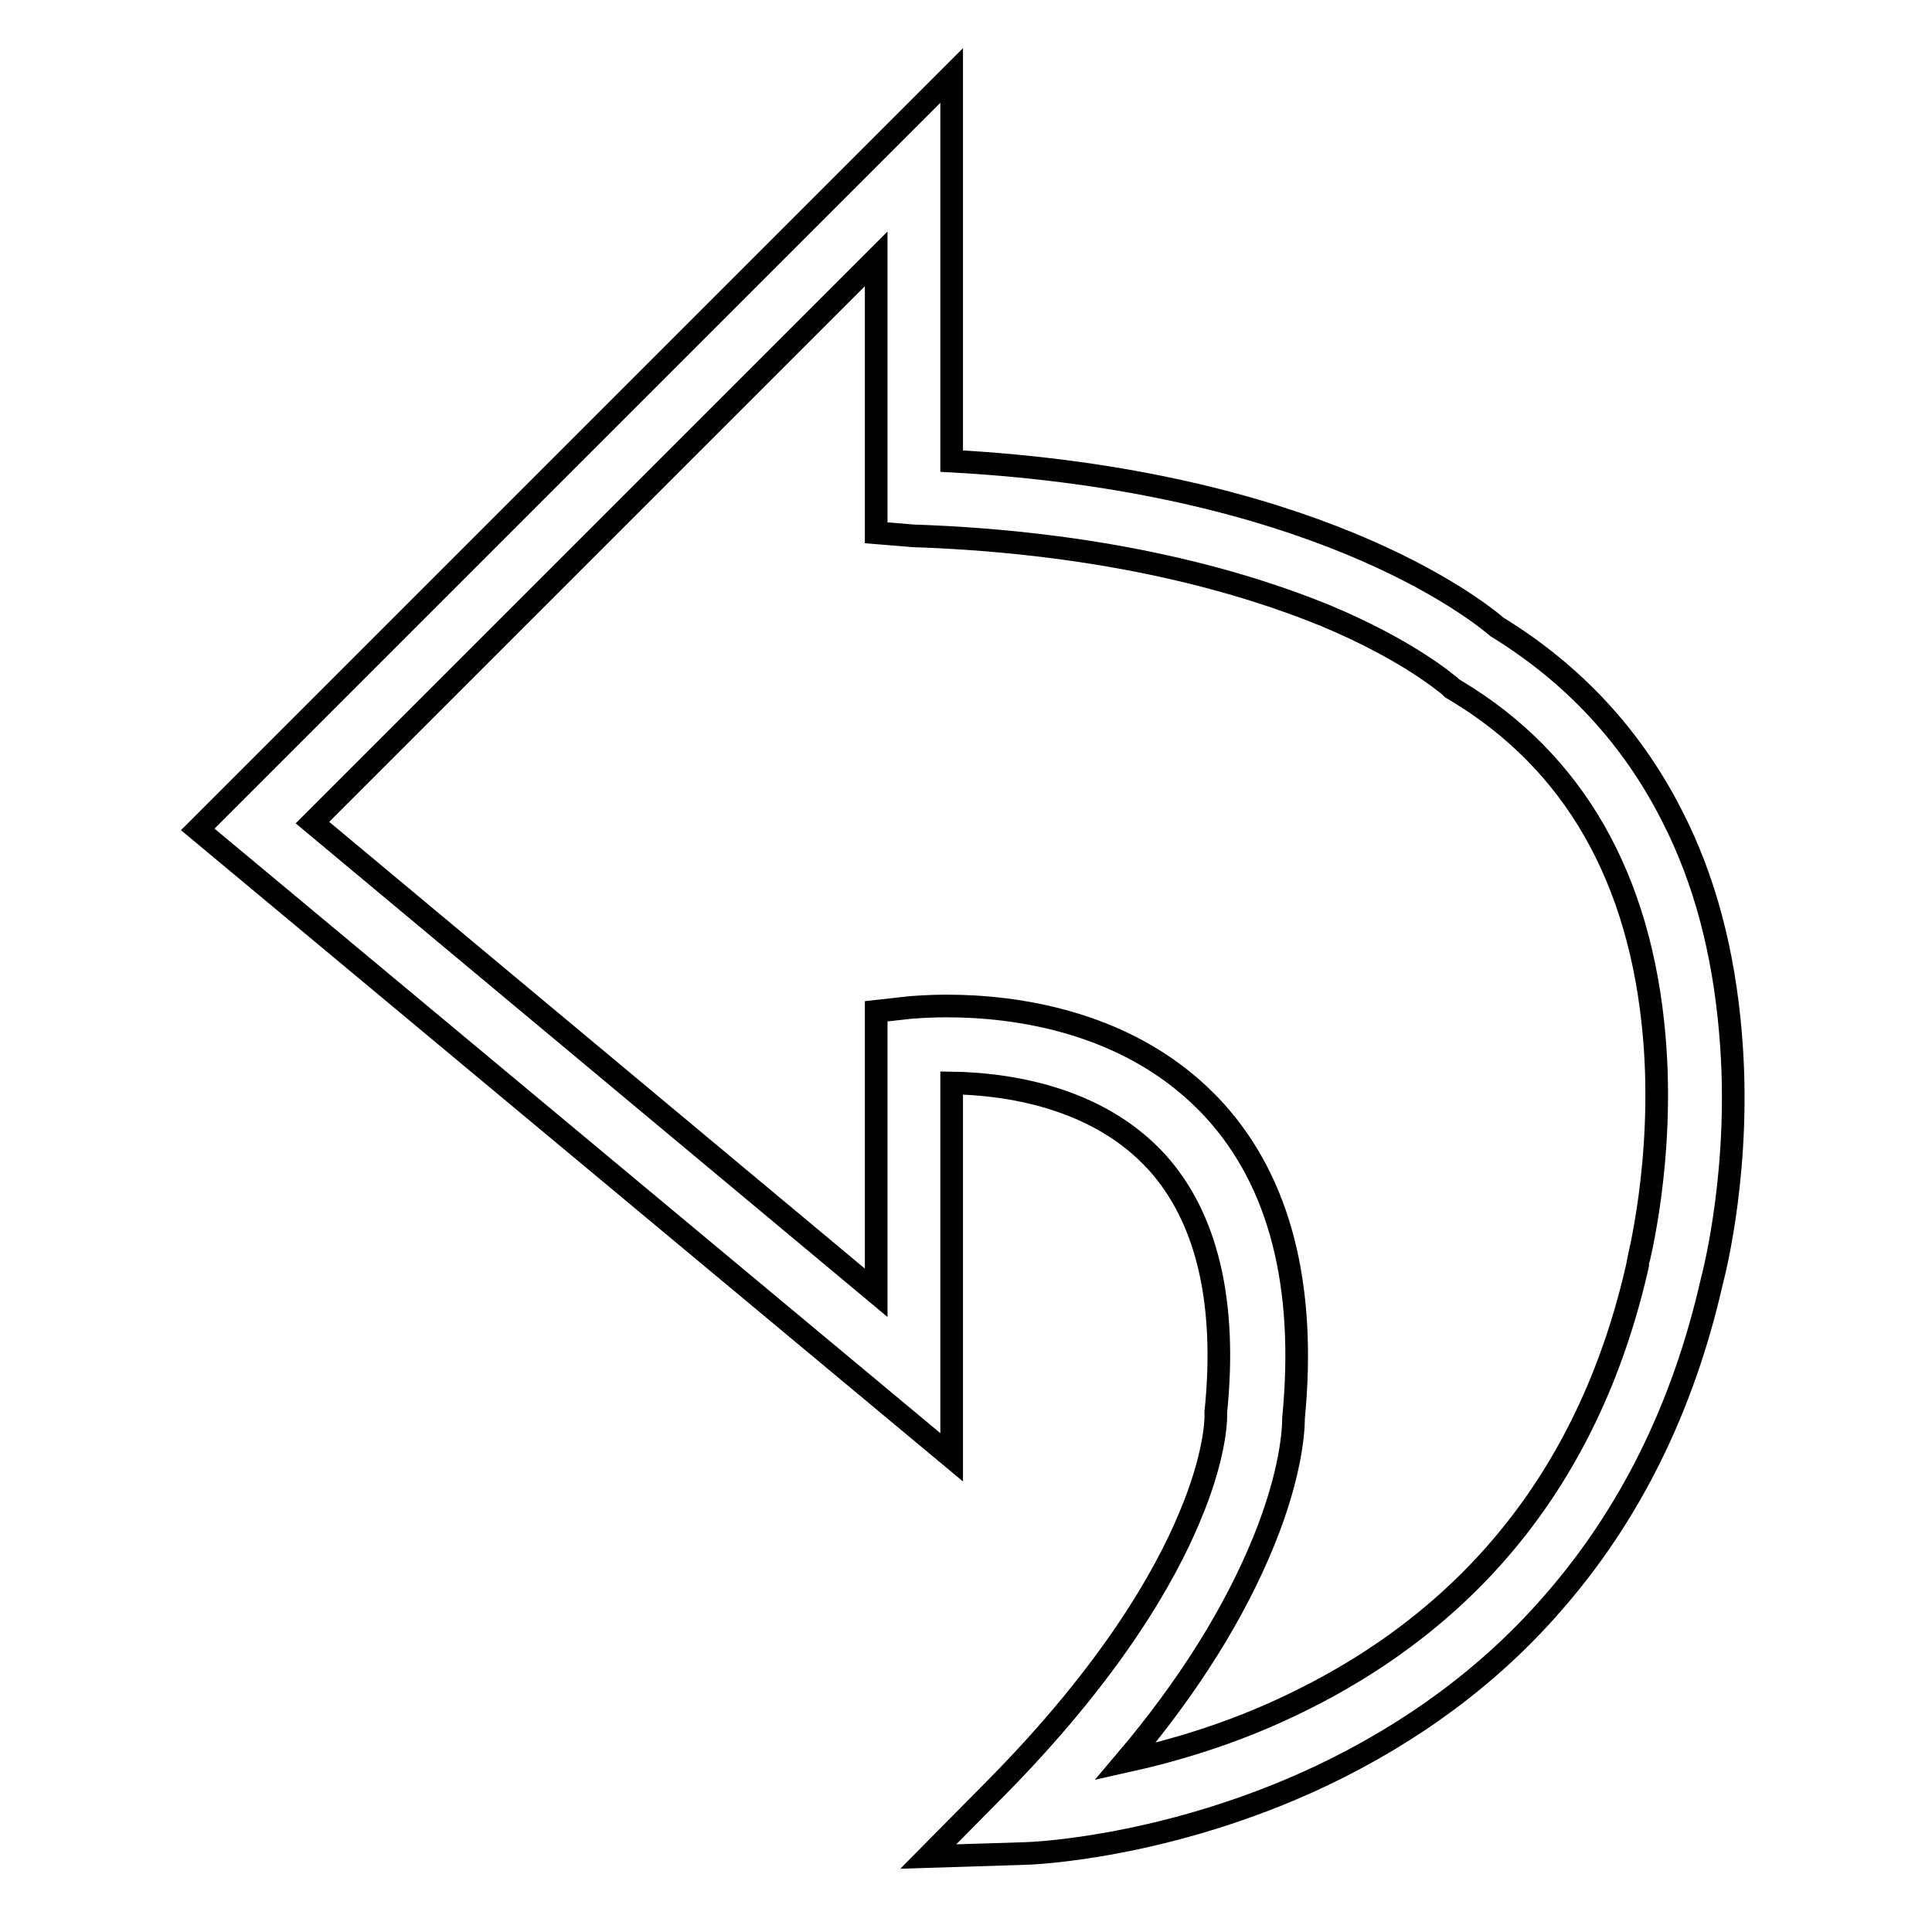
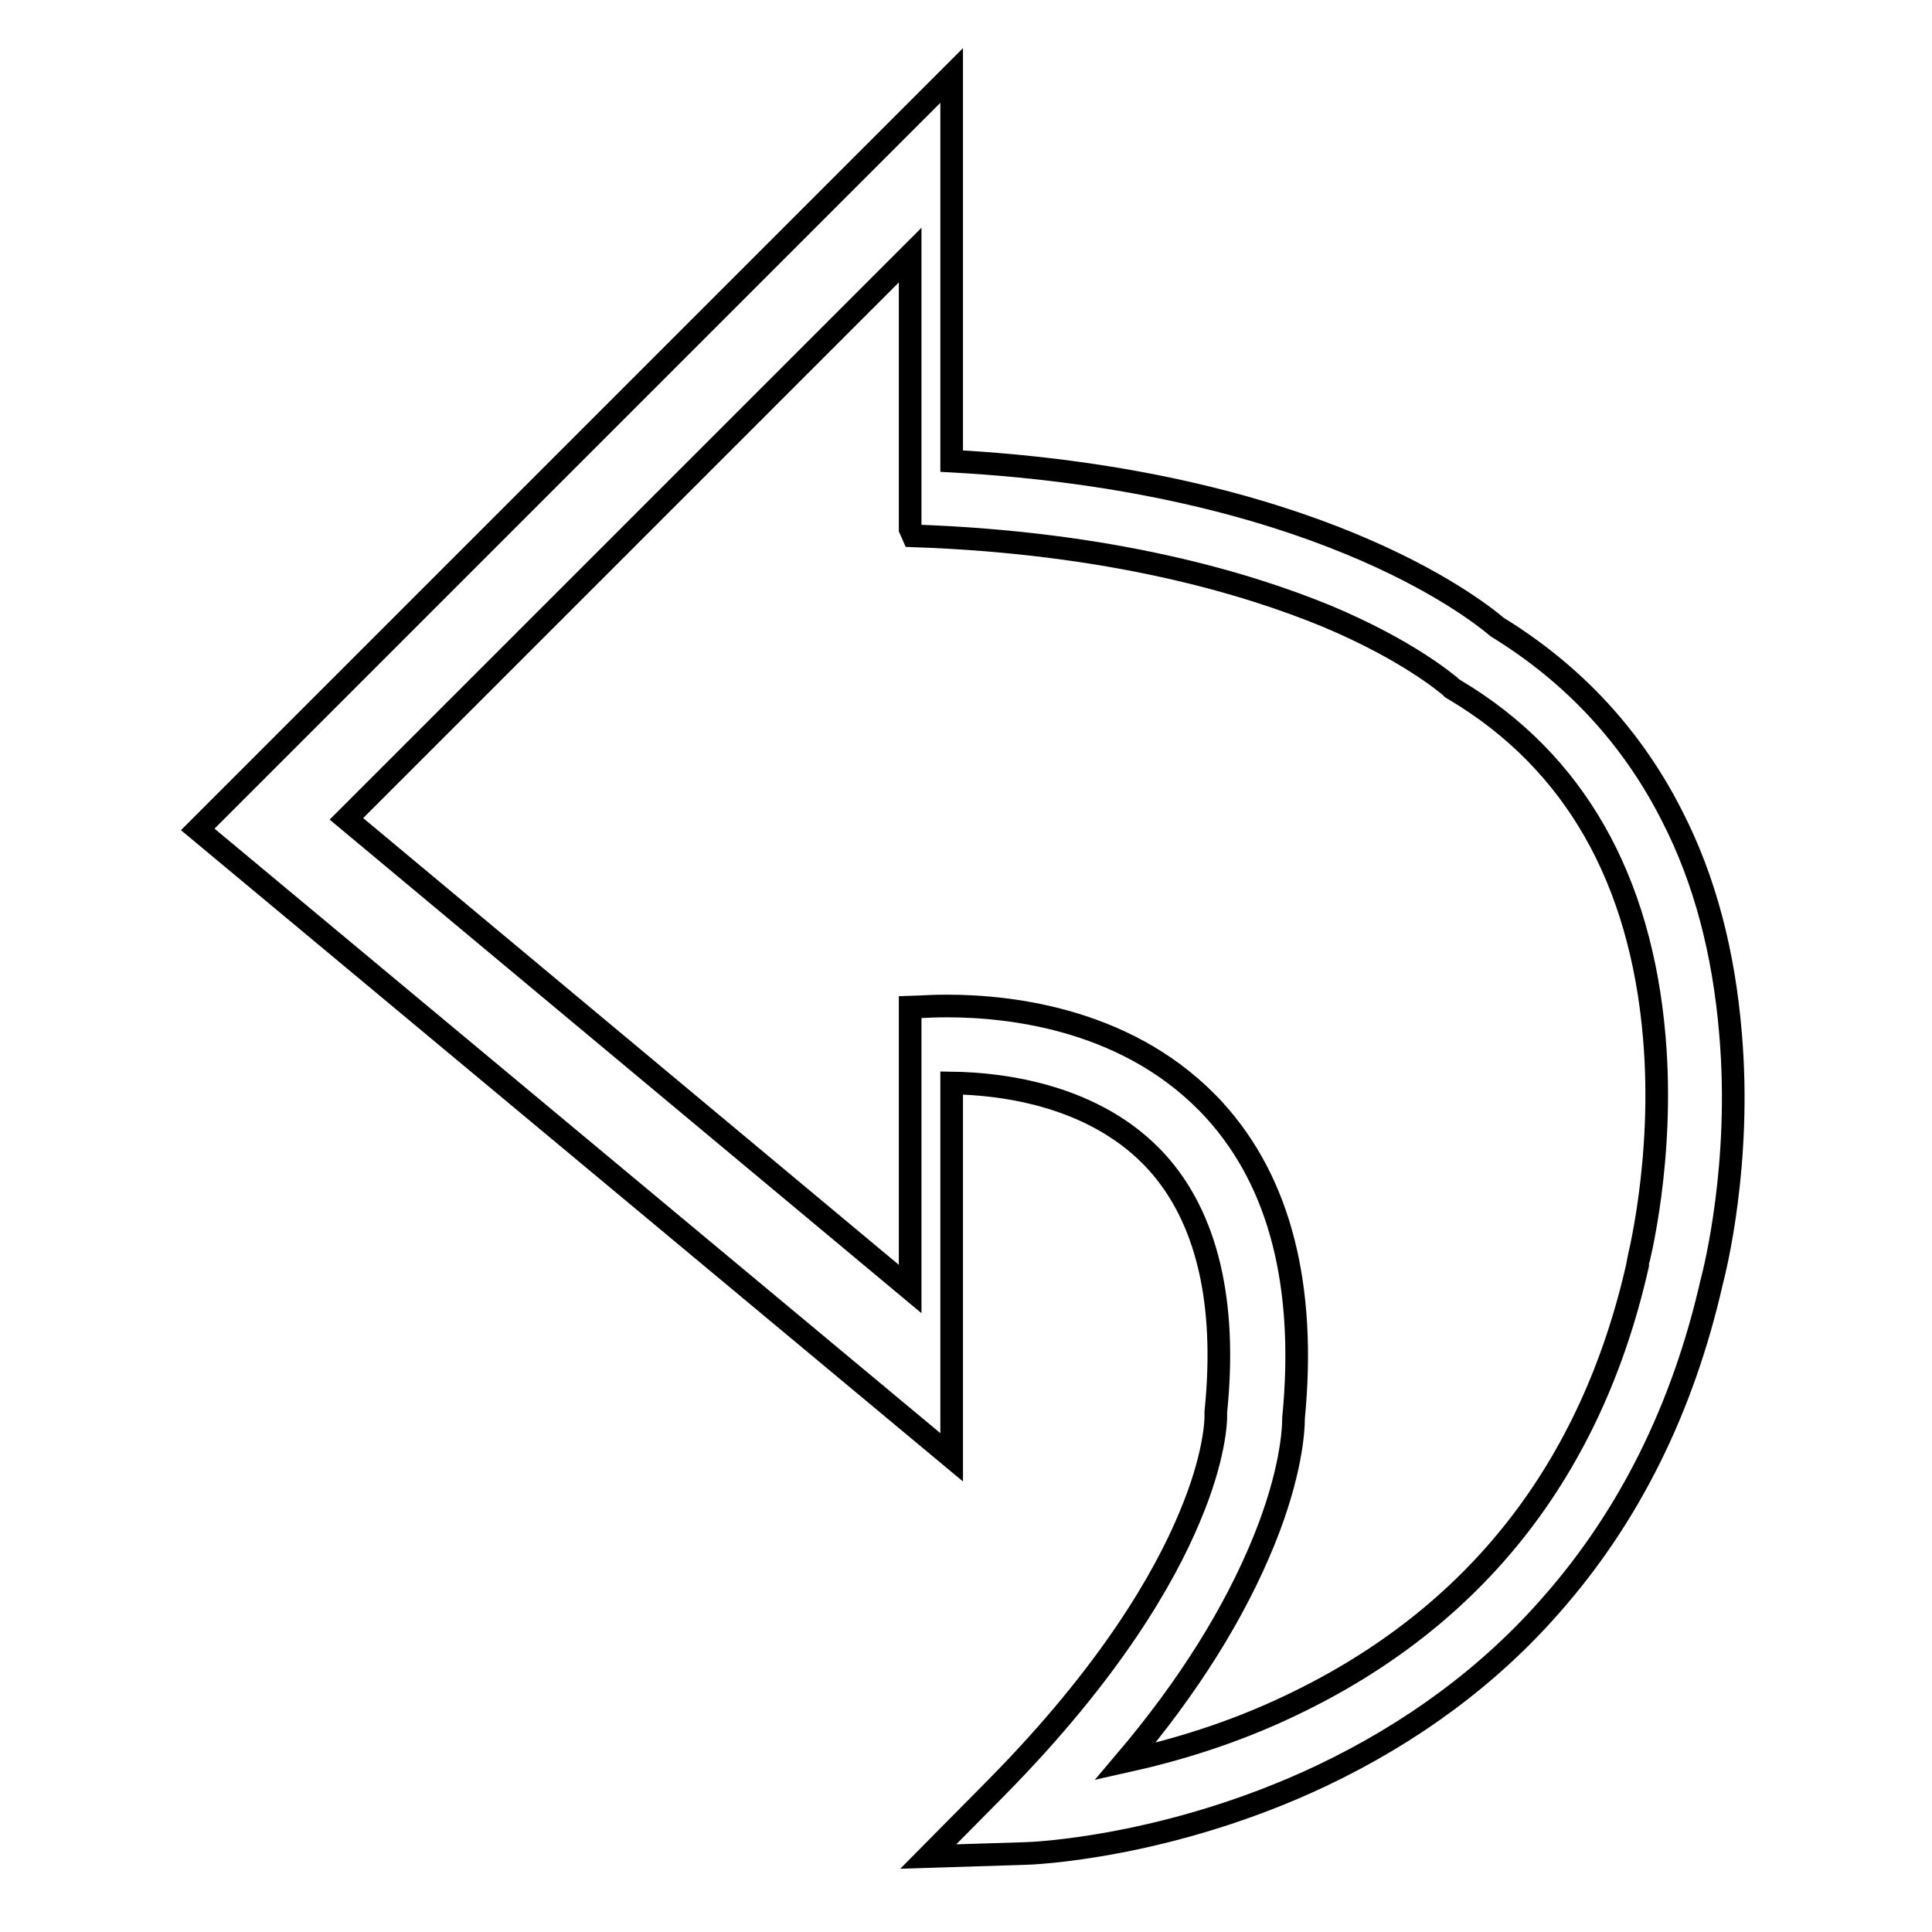
<svg xmlns="http://www.w3.org/2000/svg" version="1.1" x="0px" y="0px" viewBox="0 0 256 256" enable-background="new 0 0 256 256" xml:space="preserve">
  <g>
    <g>
-       <path stroke-width="3" fill-opacity="0" stroke="#000000" d="M229.3,136.9c-0.9-10.7-3.4-20.3-7.7-28.7c-5.3-10.5-13.1-18.9-23.2-25.1c-3.3-2.8-24.7-19.4-72.3-22V10l-99.9,99.9l99.9,83.2v-49.6c7,0.1,19.2,1.7,27.2,10.5c6.6,7.3,9.3,18.5,7.8,33.1l0,0.3l0,0.4c0,0.4-0.1,5.3-3.5,13.3c-3.3,7.9-10.4,20.4-25.6,35.8l-9,9.1l12.8-0.4c0.8,0,19-0.7,39.3-10.3c12-5.7,22.3-13.3,30.5-22.7c10.3-11.7,17.4-26,21.2-42.7C227.2,168.4,230.8,154.2,229.3,136.9z M217,167.4l0,0.2c-6.1,27.1-21.5,46.7-45.8,58.3c-8.1,3.9-15.8,6.1-22.1,7.5c8.4-9.9,14.5-19.7,18.4-29.3c3.6-8.9,3.9-14.6,3.9-16.2c1.7-17.5-1.8-31.2-10.4-40.7c-11-12.1-26.9-13.9-35.5-13.9c-2.9,0-4.7,0.2-4.9,0.2l-4.5,0.5v37.3l-74.7-62.3l74.7-74.7v36.3L121,71c26.3,0.9,44.2,6.3,54.7,10.6c11,4.6,16.1,9.1,16.4,9.3l0.3,0.3l0.5,0.3c15.7,9.4,24.5,24.9,26.3,45.9C220.6,153.7,217,167.3,217,167.4z" />
+       <path stroke-width="3" fill-opacity="0" stroke="#000000" d="M229.3,136.9c-0.9-10.7-3.4-20.3-7.7-28.7c-5.3-10.5-13.1-18.9-23.2-25.1c-3.3-2.8-24.7-19.4-72.3-22V10l-99.9,99.9l99.9,83.2v-49.6c7,0.1,19.2,1.7,27.2,10.5c6.6,7.3,9.3,18.5,7.8,33.1l0,0.3l0,0.4c0,0.4-0.1,5.3-3.5,13.3c-3.3,7.9-10.4,20.4-25.6,35.8l-9,9.1l12.8-0.4c0.8,0,19-0.7,39.3-10.3c12-5.7,22.3-13.3,30.5-22.7c10.3-11.7,17.4-26,21.2-42.7C227.2,168.4,230.8,154.2,229.3,136.9z M217,167.4l0,0.2c-6.1,27.1-21.5,46.7-45.8,58.3c-8.1,3.9-15.8,6.1-22.1,7.5c8.4-9.9,14.5-19.7,18.4-29.3c3.6-8.9,3.9-14.6,3.9-16.2c1.7-17.5-1.8-31.2-10.4-40.7c-11-12.1-26.9-13.9-35.5-13.9c-2.9,0-4.7,0.2-4.9,0.2v37.3l-74.7-62.3l74.7-74.7v36.3L121,71c26.3,0.9,44.2,6.3,54.7,10.6c11,4.6,16.1,9.1,16.4,9.3l0.3,0.3l0.5,0.3c15.7,9.4,24.5,24.9,26.3,45.9C220.6,153.7,217,167.3,217,167.4z" />
    </g>
  </g>
</svg>